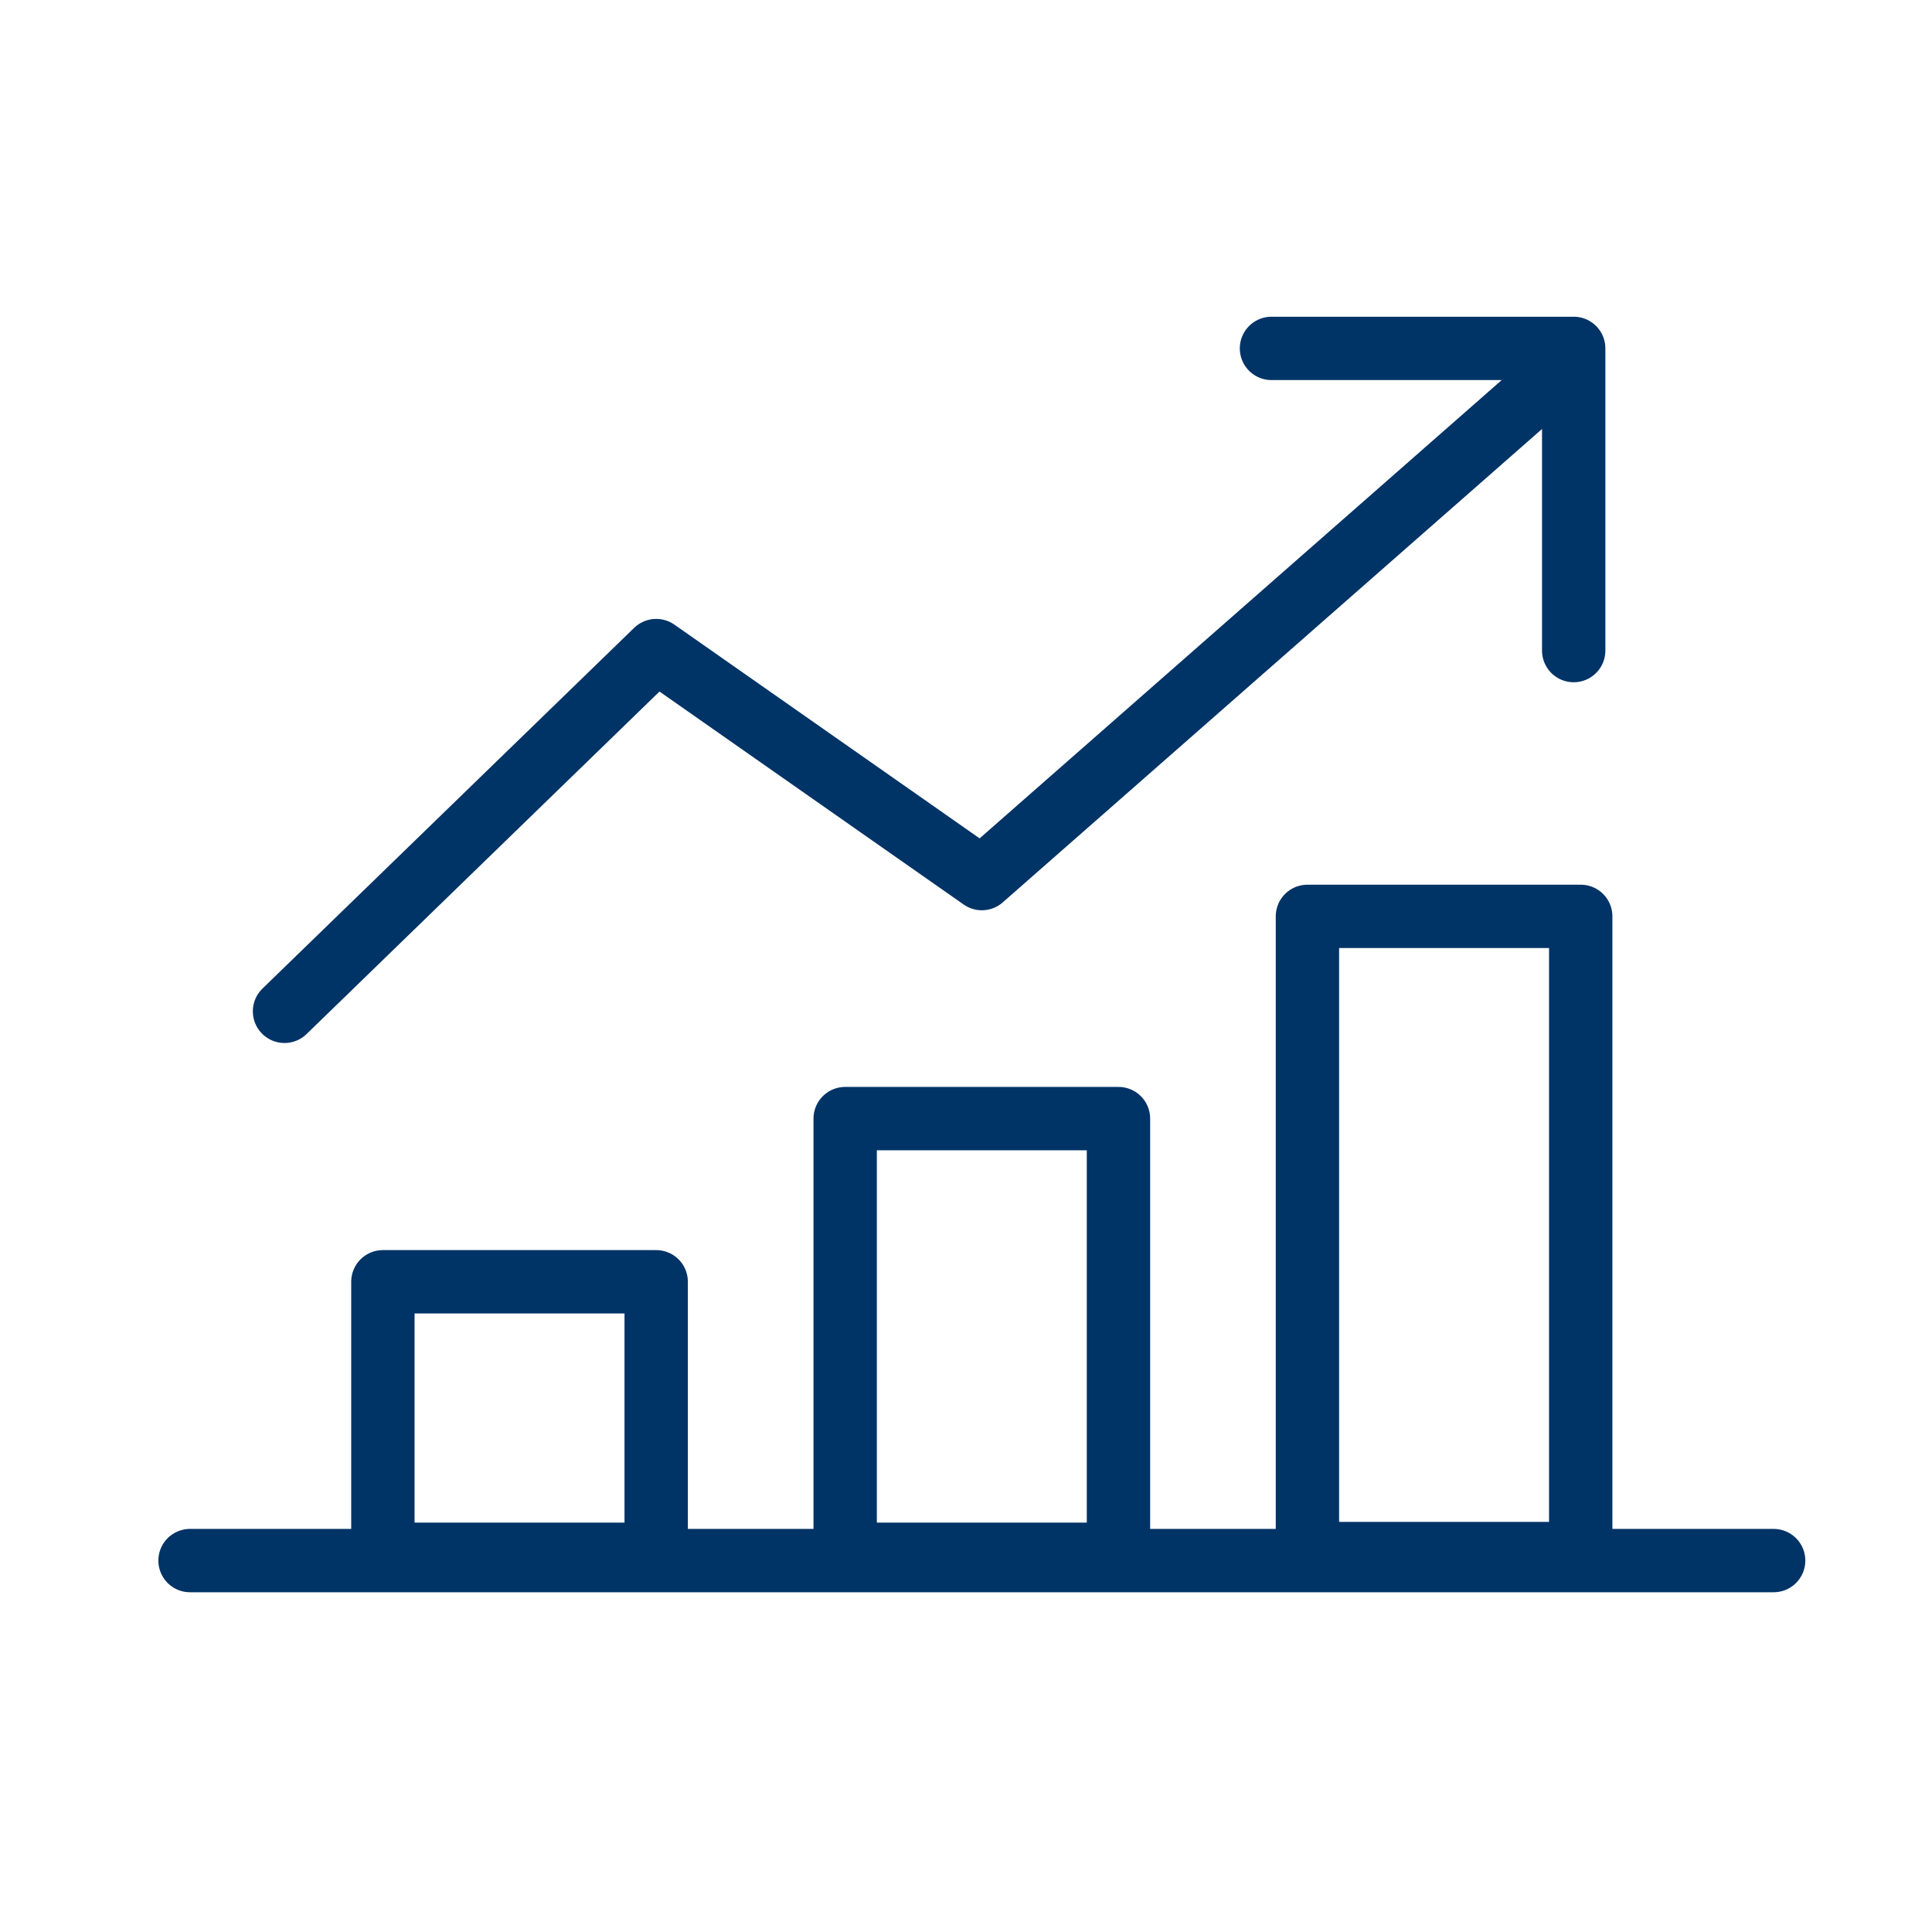
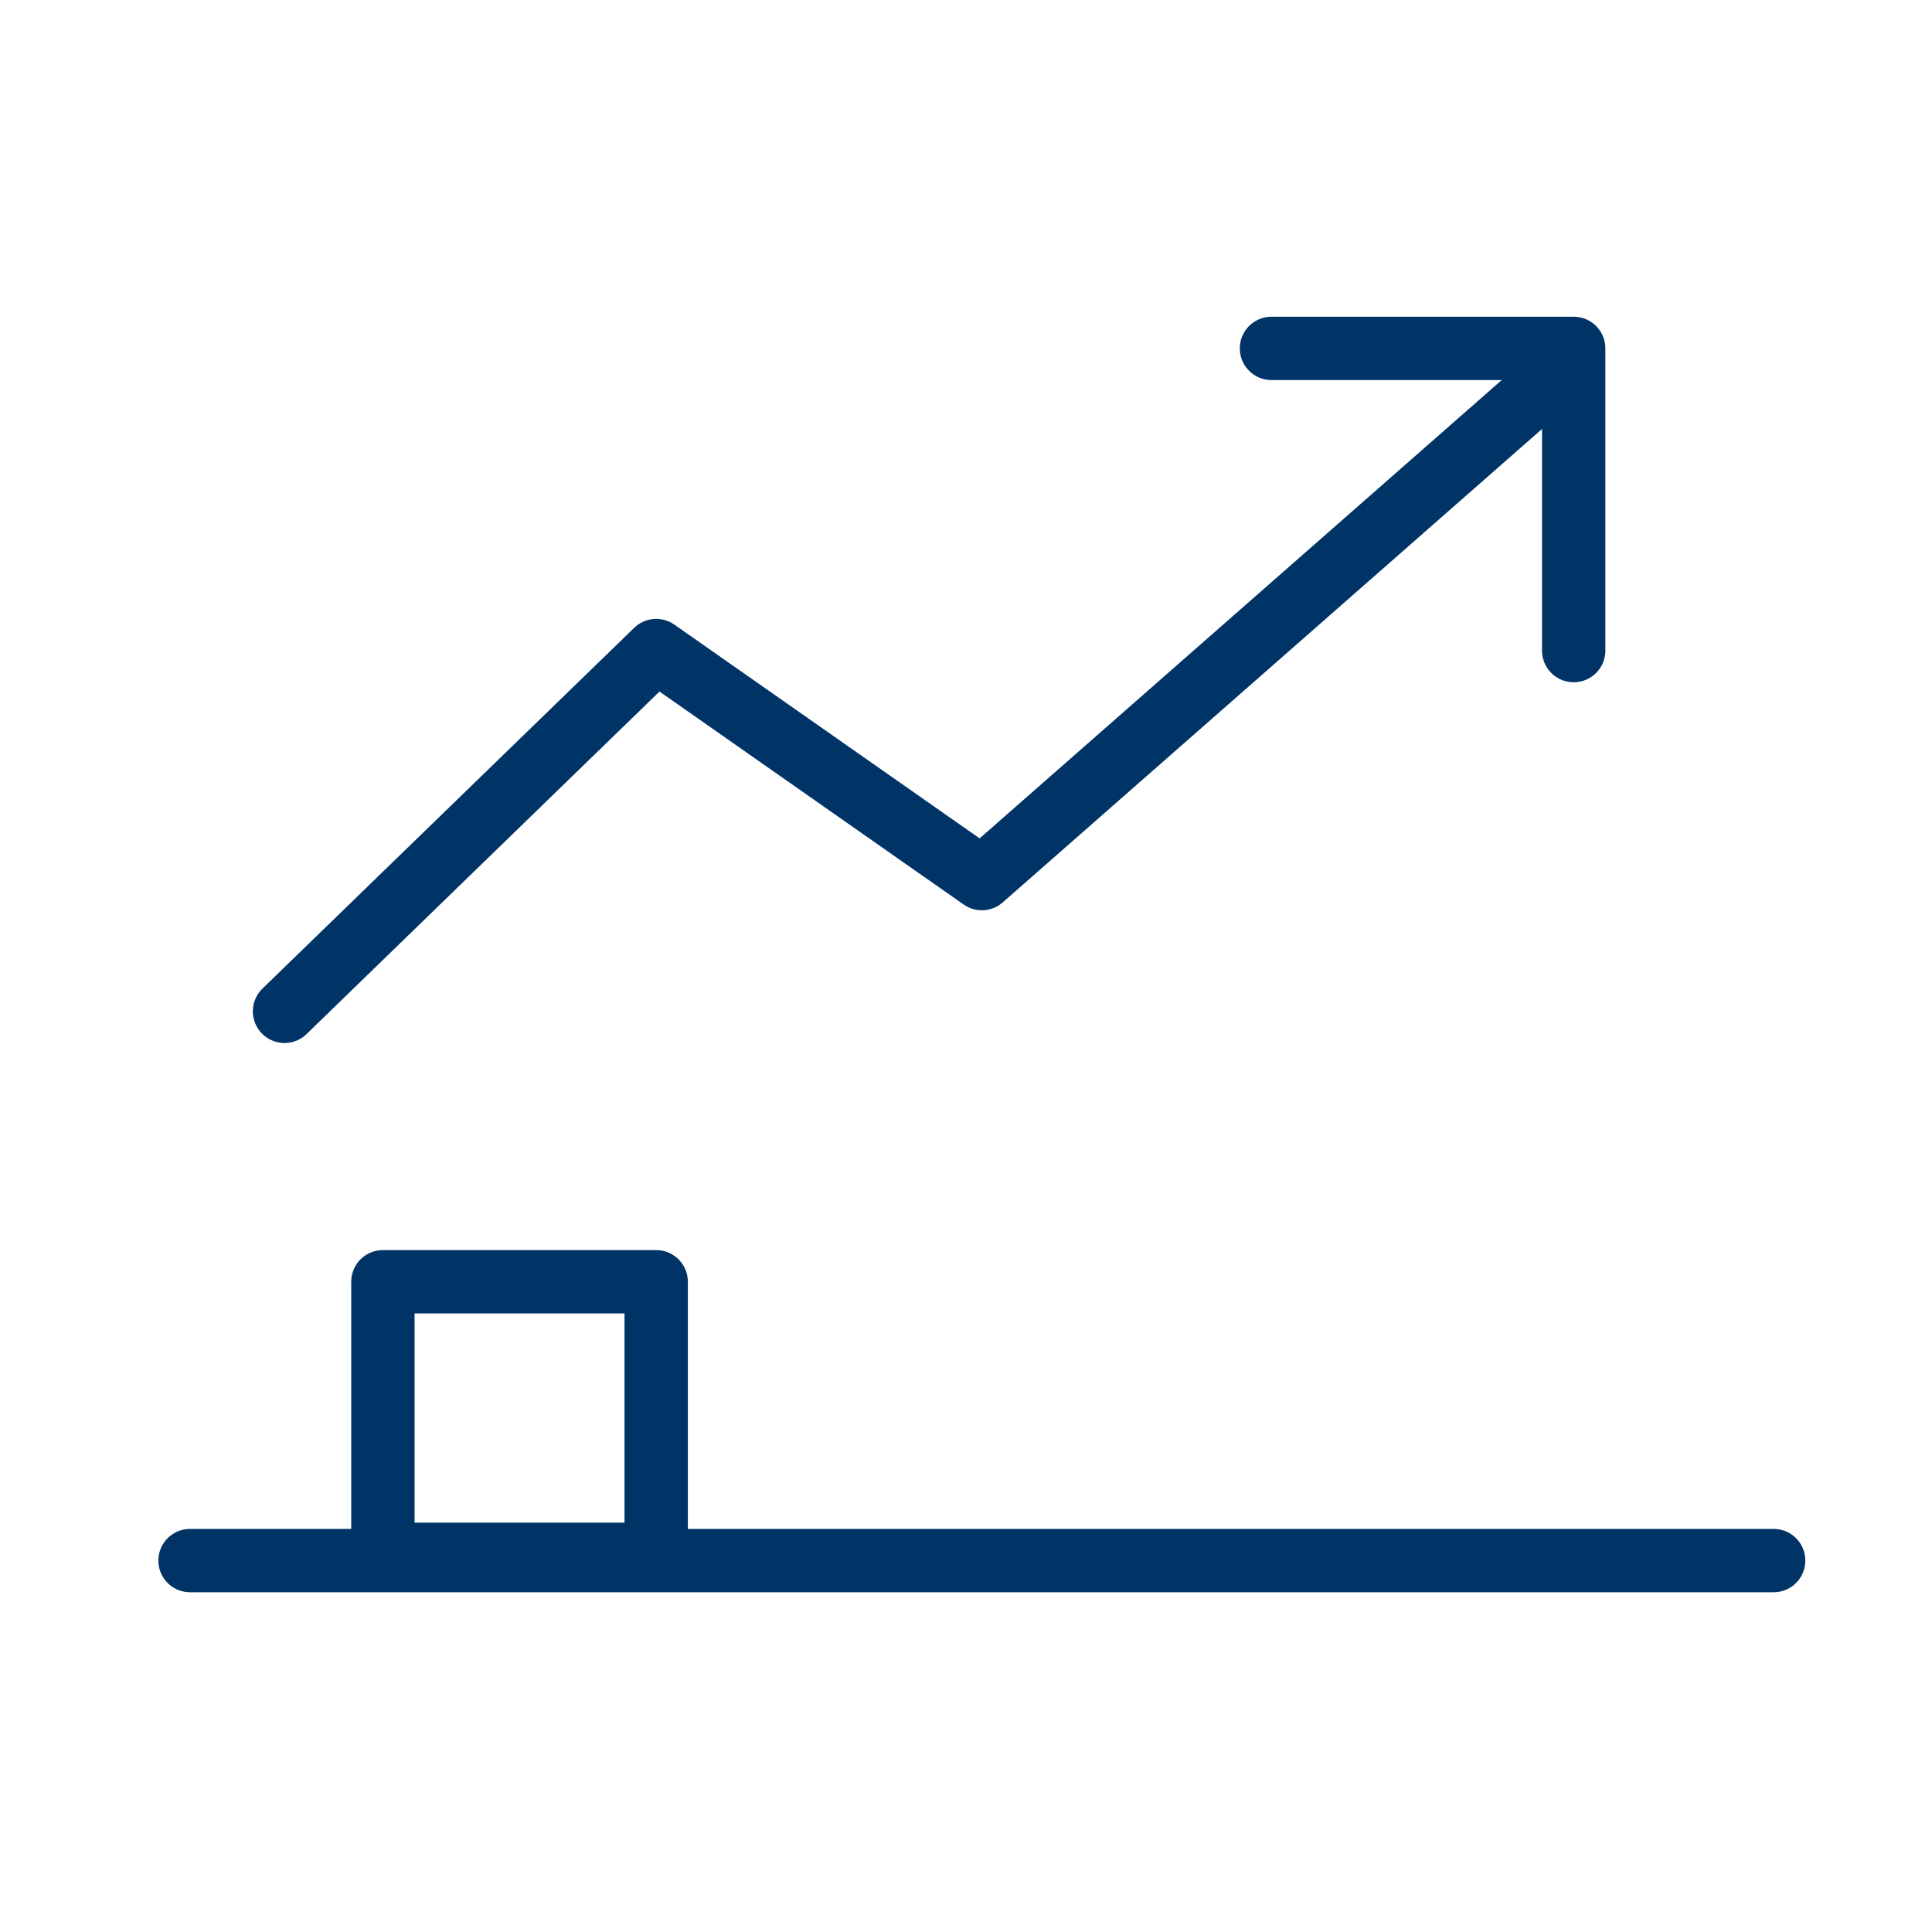
<svg xmlns="http://www.w3.org/2000/svg" width="61" height="61" viewBox="0 0 61 61" fill="none">
  <path d="M6 49.273H56" stroke="#003366" stroke-width="2" stroke-linecap="round" stroke-linejoin="round" />
  <path d="M20.718 40.47H12.089V49.075H20.718V40.47Z" stroke="#003366" stroke-width="2" stroke-linecap="round" stroke-linejoin="round" />
-   <path d="M35.314 35.318H26.685V49.075H35.314V35.318Z" stroke="#003366" stroke-width="2" stroke-linecap="round" stroke-linejoin="round" />
-   <path d="M49.909 28.933H41.28V49.051H49.909V28.933Z" stroke="#003366" stroke-width="2" stroke-linecap="round" stroke-linejoin="round" />
  <path d="M49.5 11.5L31 27.74L20.719 20.541L8.983 31.931" stroke="#003366" stroke-width="2" stroke-linecap="round" stroke-linejoin="round" />
  <path d="M40.145 11H49.687V20.541" stroke="#003366" stroke-width="2" stroke-linecap="round" stroke-linejoin="round" />
</svg>